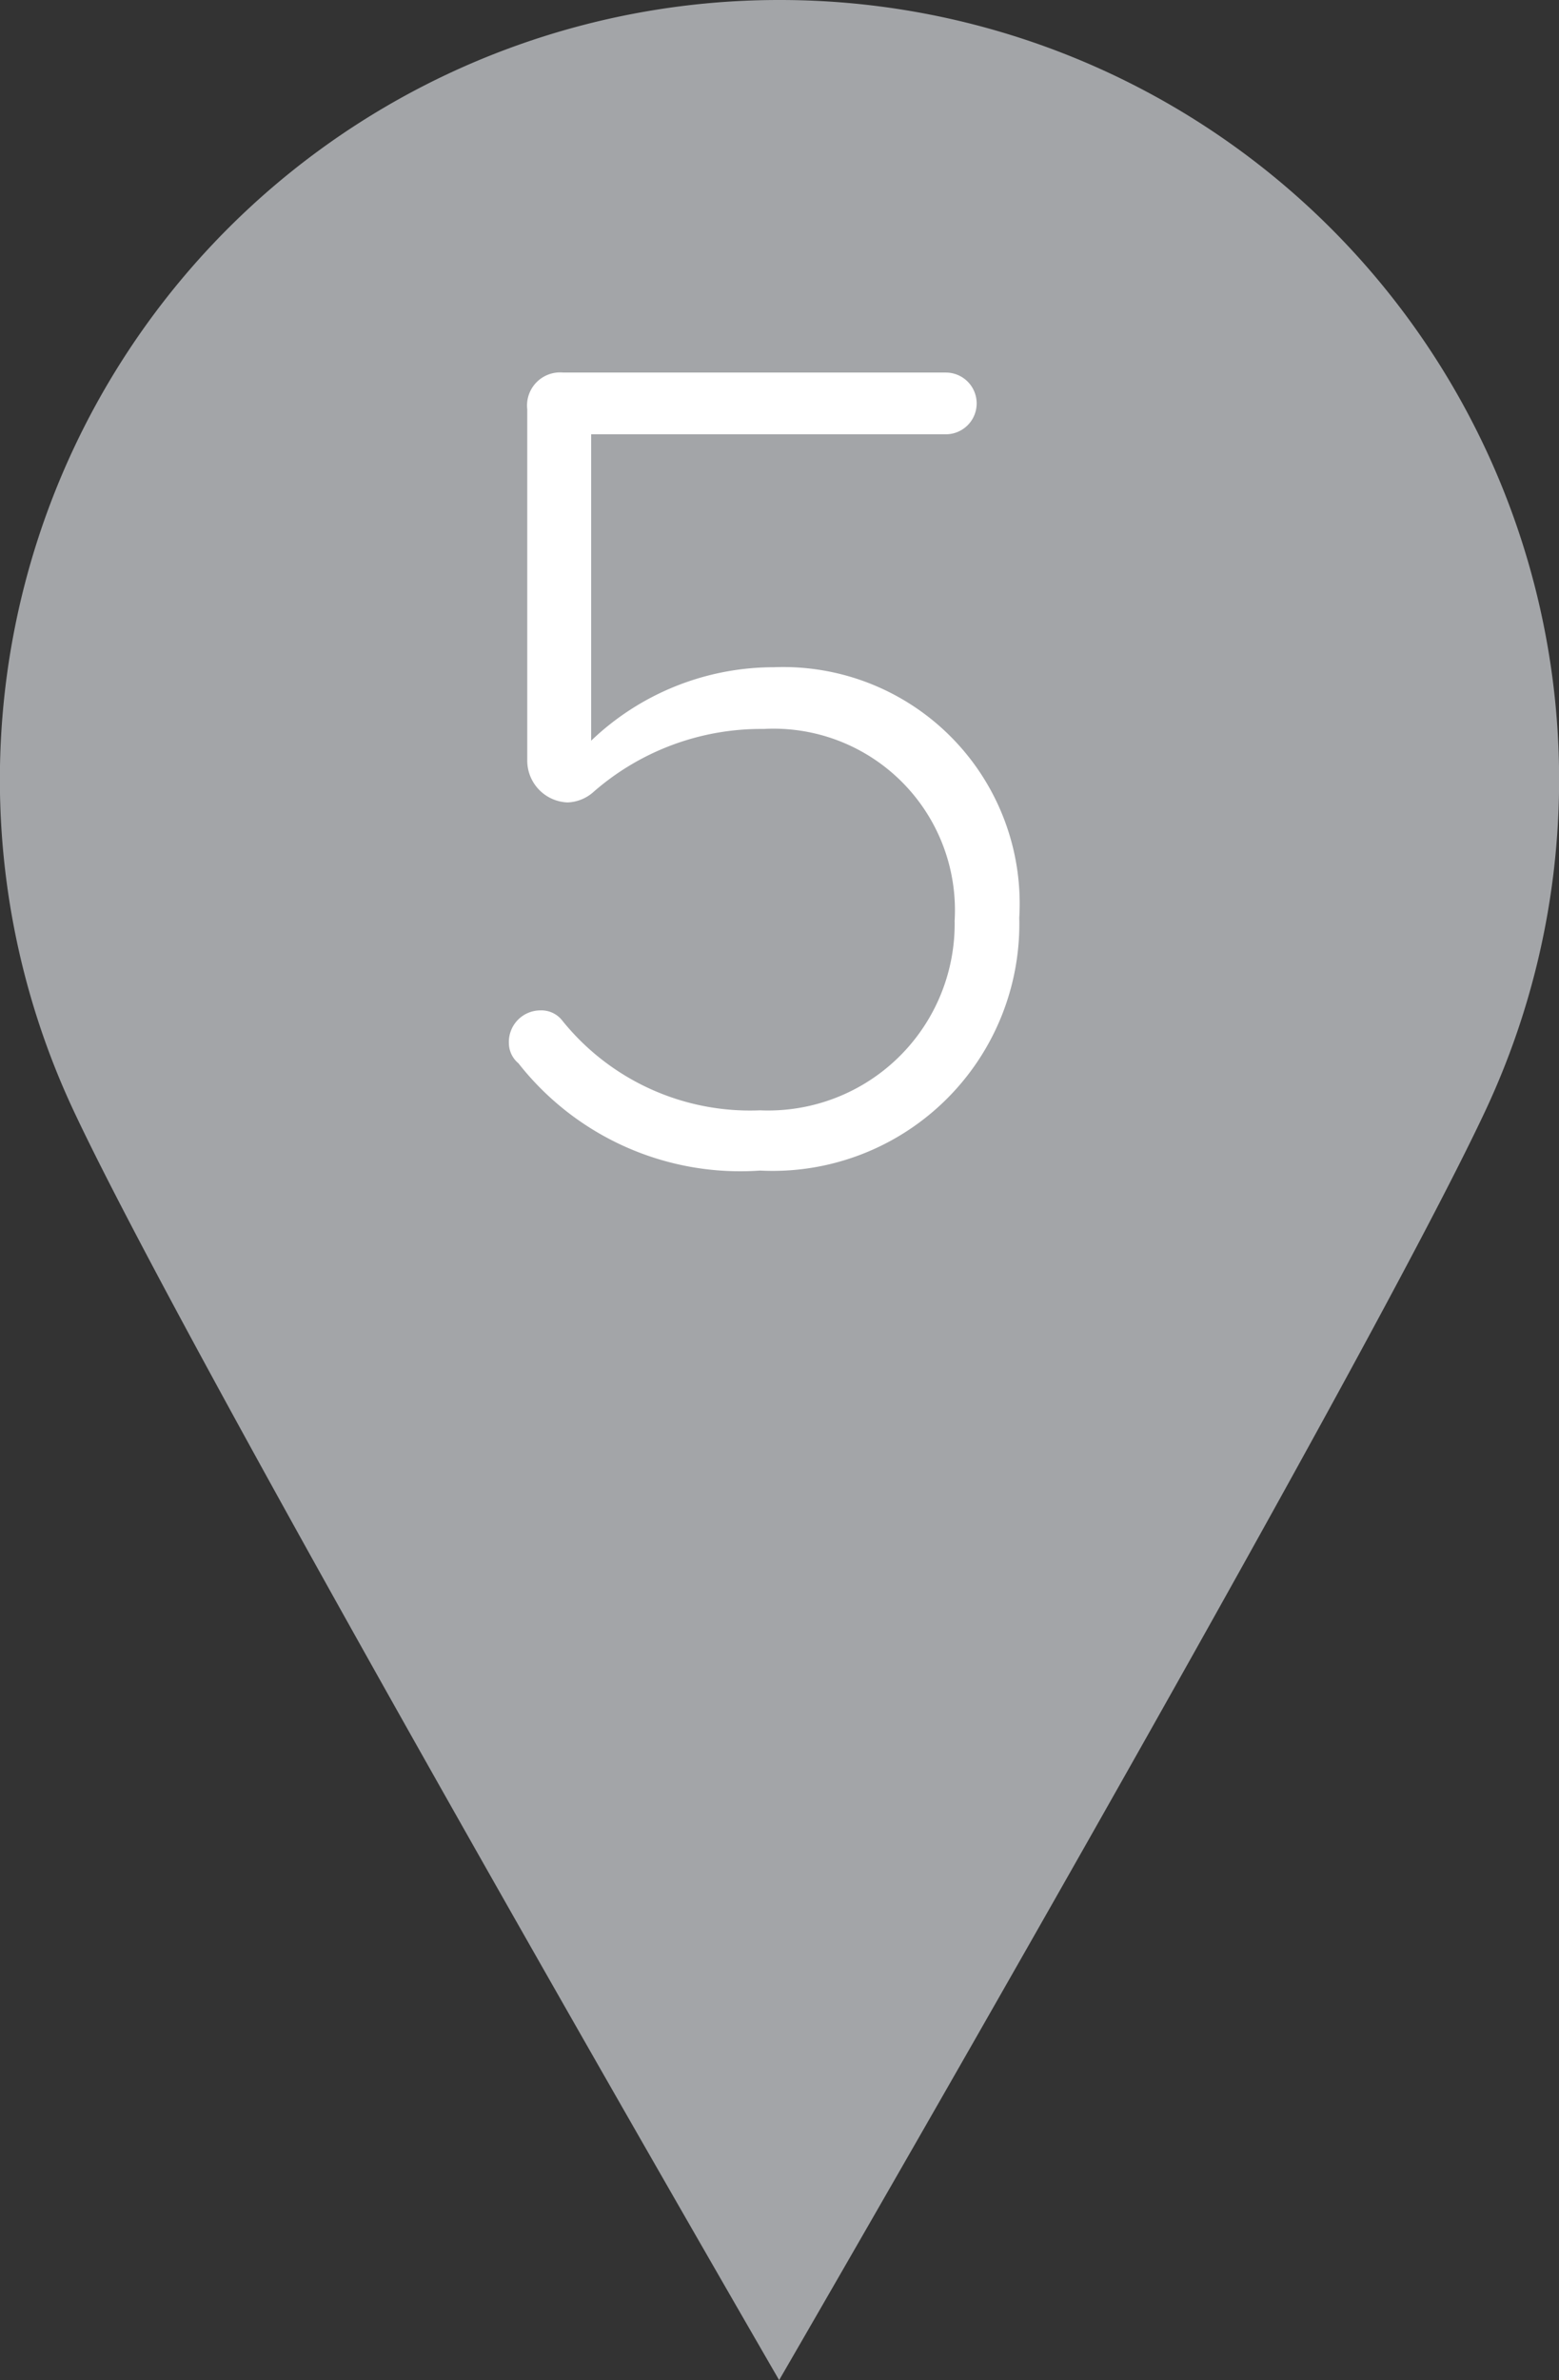
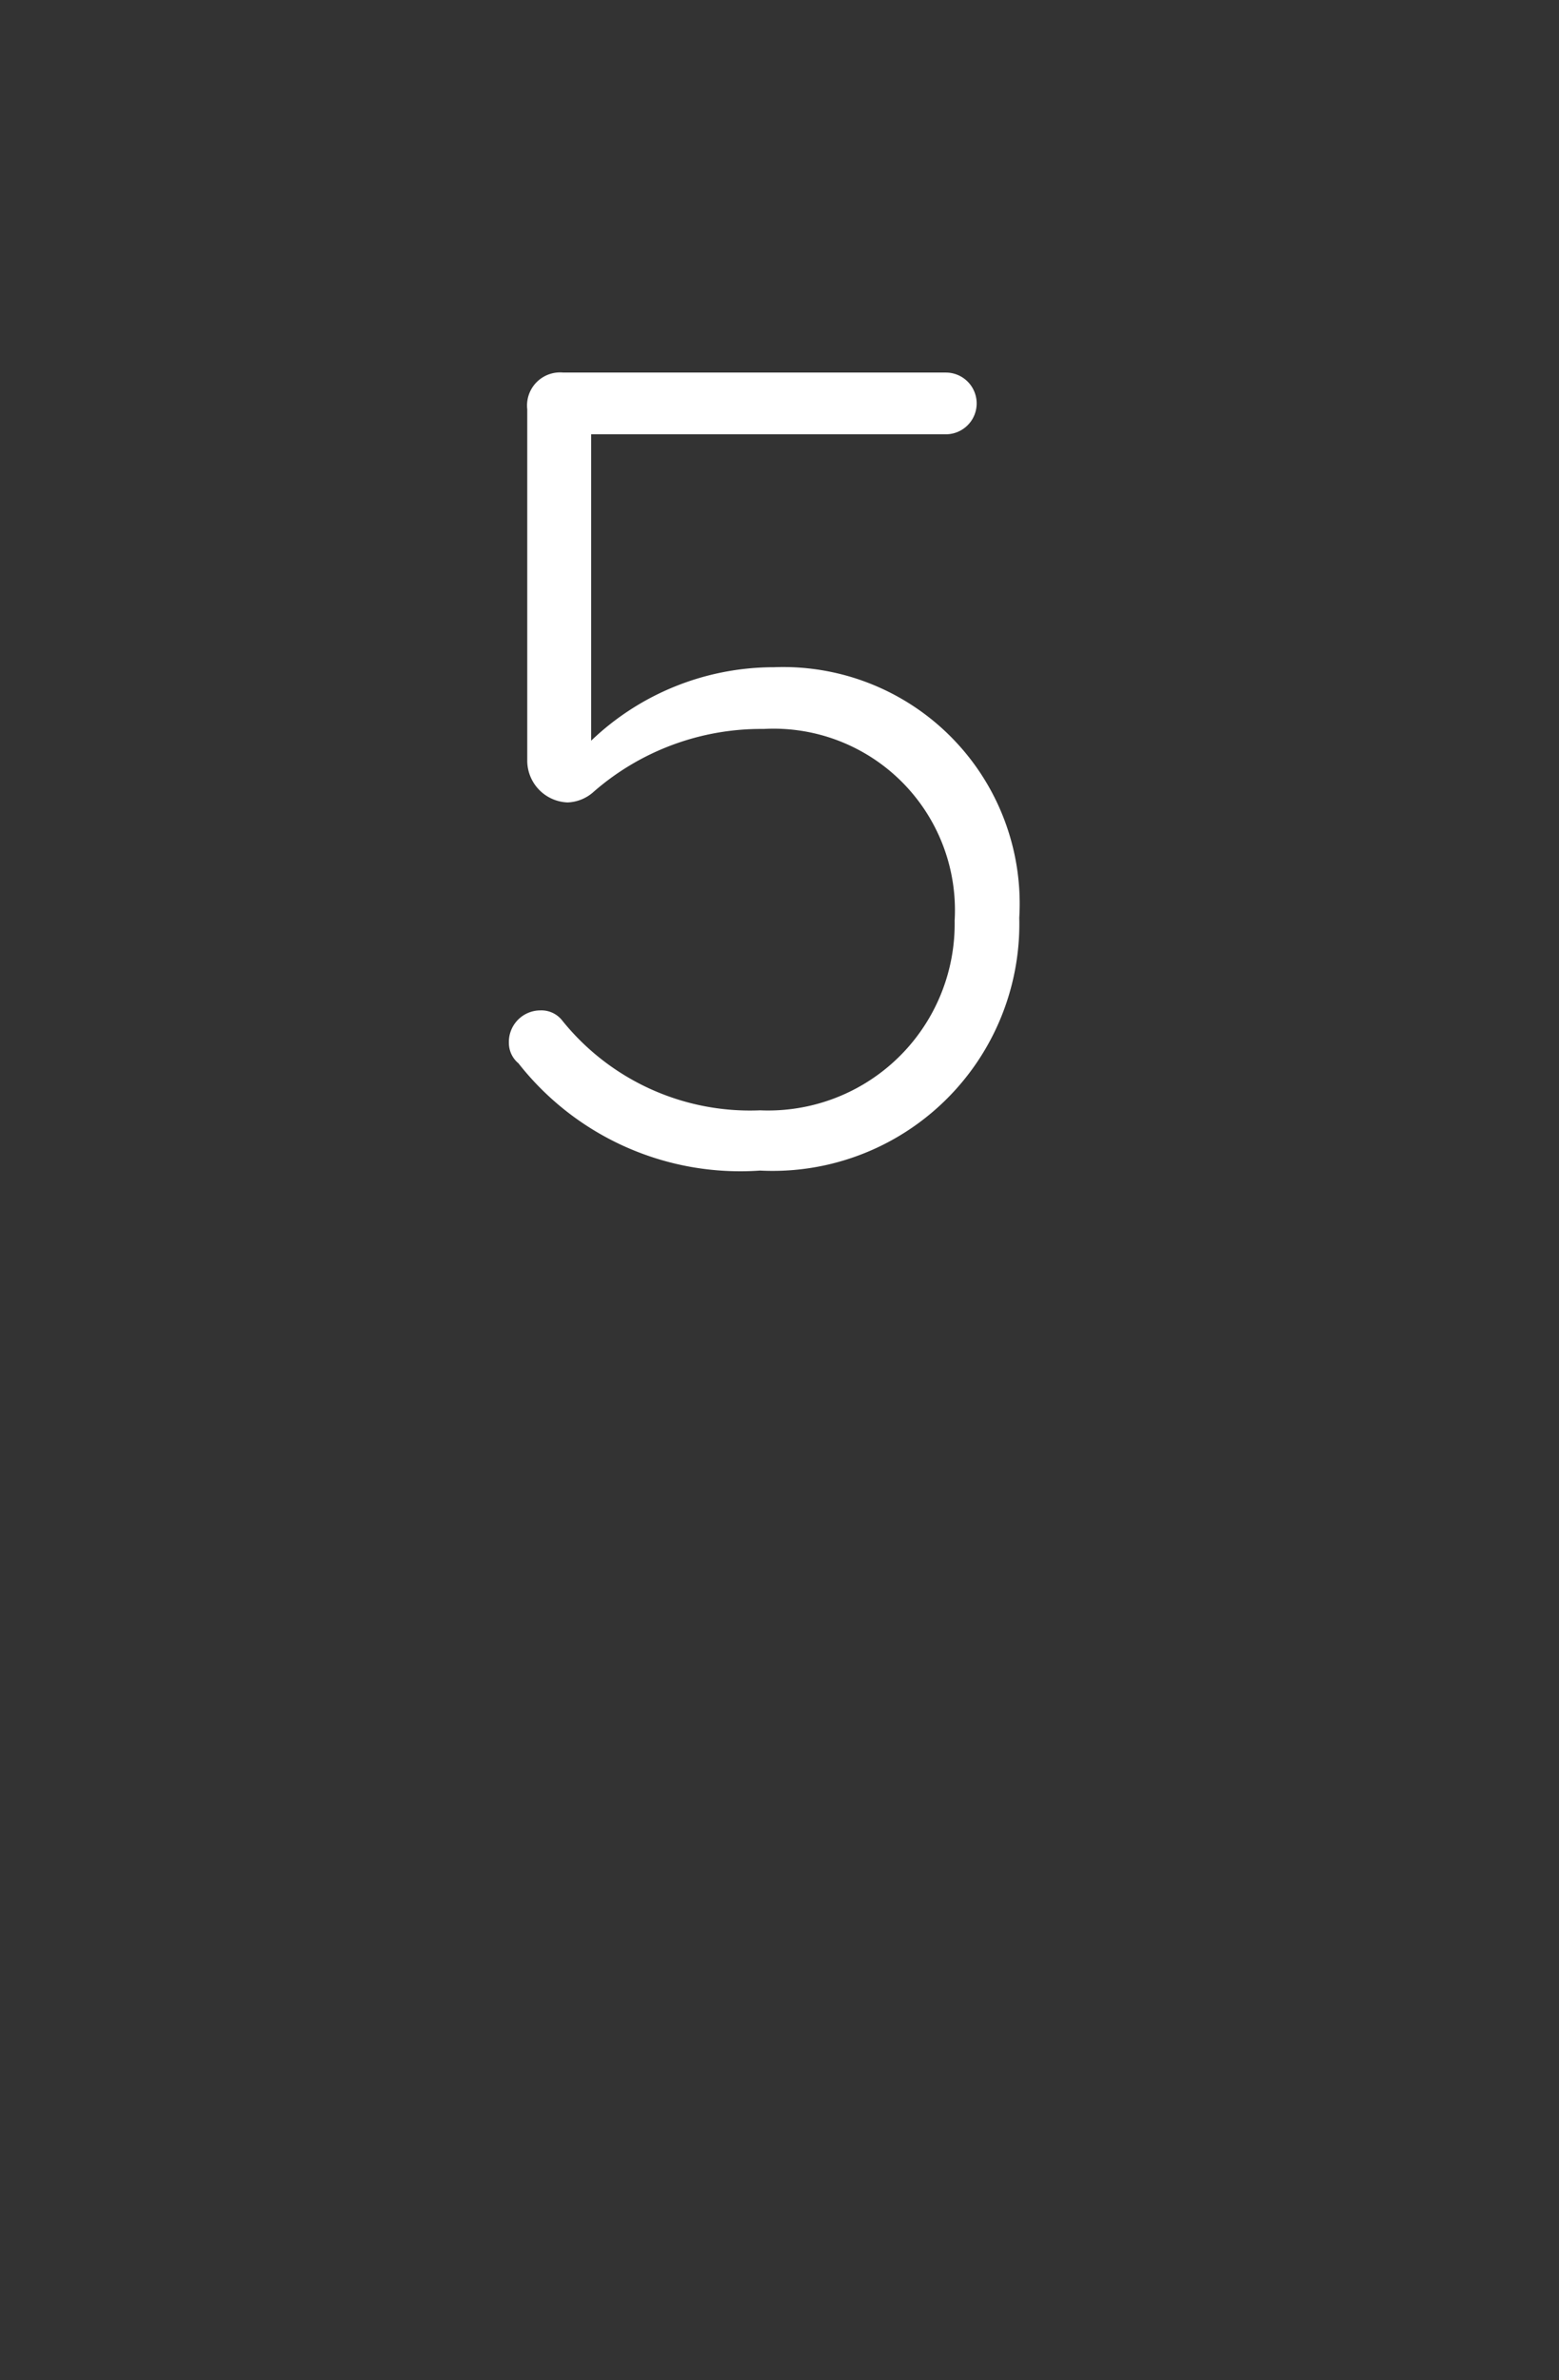
<svg xmlns="http://www.w3.org/2000/svg" viewBox="0 0 21.23 32.39">
  <rect x="0" y="0" width="21.23" height="32.39" fill="#333333" stroke="none" />
  <defs>
    <style>.cls-1{fill:#a3a5a8;}.cls-2{fill:#fff;}</style>
  </defs>
  <title>Asset 11@2x</title>
  <g id="Layer_2" data-name="Layer 2">
    <g id="Content">
-       <path class="cls-1" d="M10.61,0A10.61,10.61,0,0,0,1,15.11c1.69,3.61,9.61,17.28,9.61,17.28s7.93-13.67,9.62-17.28A10.61,10.61,0,0,0,10.61,0Z" />
      <path class="cls-2" d="M6.93,14.2a.43.43,0,0,1,.43-.45.36.36,0,0,1,.29.13,3.28,3.28,0,0,0,2.7,1.23A2.54,2.54,0,0,0,13,12.53a2.47,2.47,0,0,0-2.6-2.61,3.47,3.47,0,0,0-2.31.85.56.56,0,0,1-.36.15.57.57,0,0,1-.55-.56V5.57a.45.45,0,0,1,.49-.5h5.21a.42.42,0,0,1,0,.84H8.05v4.17a3.6,3.6,0,0,1,2.49-1,3.22,3.22,0,0,1,3.34,3.41,3.36,3.36,0,0,1-3.53,3.44,3.84,3.84,0,0,1-3.29-1.46A.36.36,0,0,1,6.93,14.2Z" />
    </g>
  </g>
</svg>